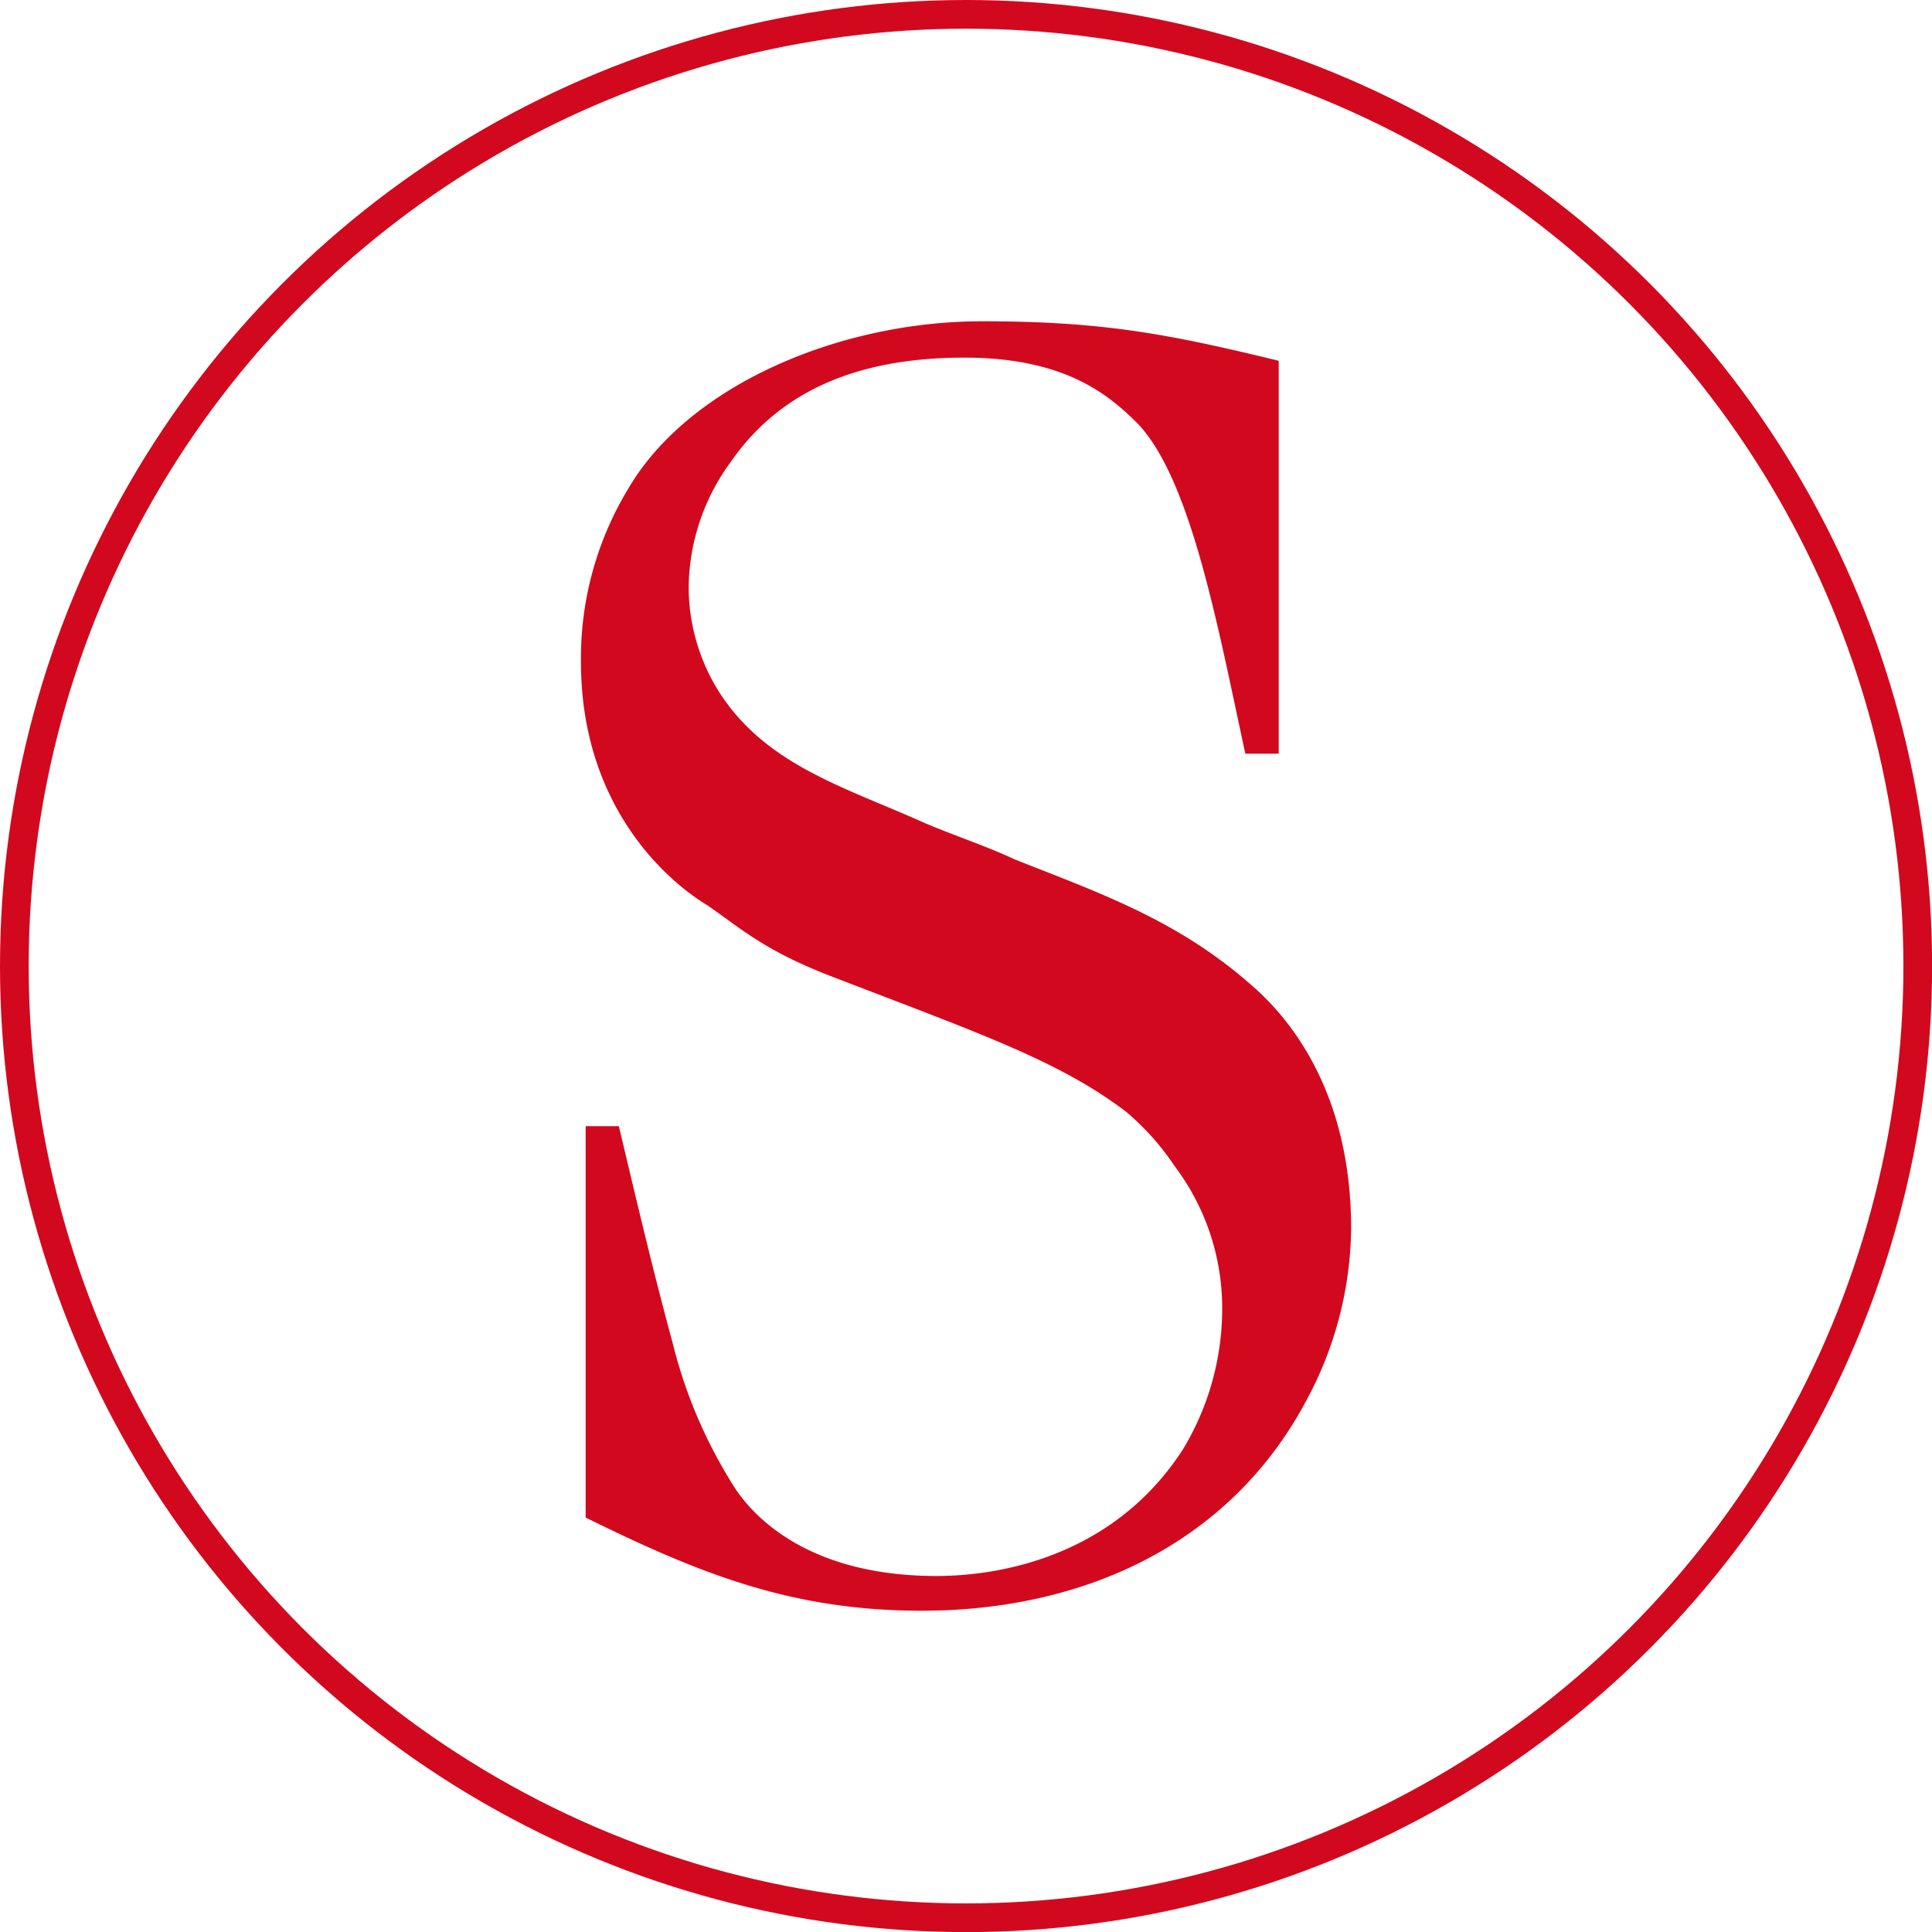
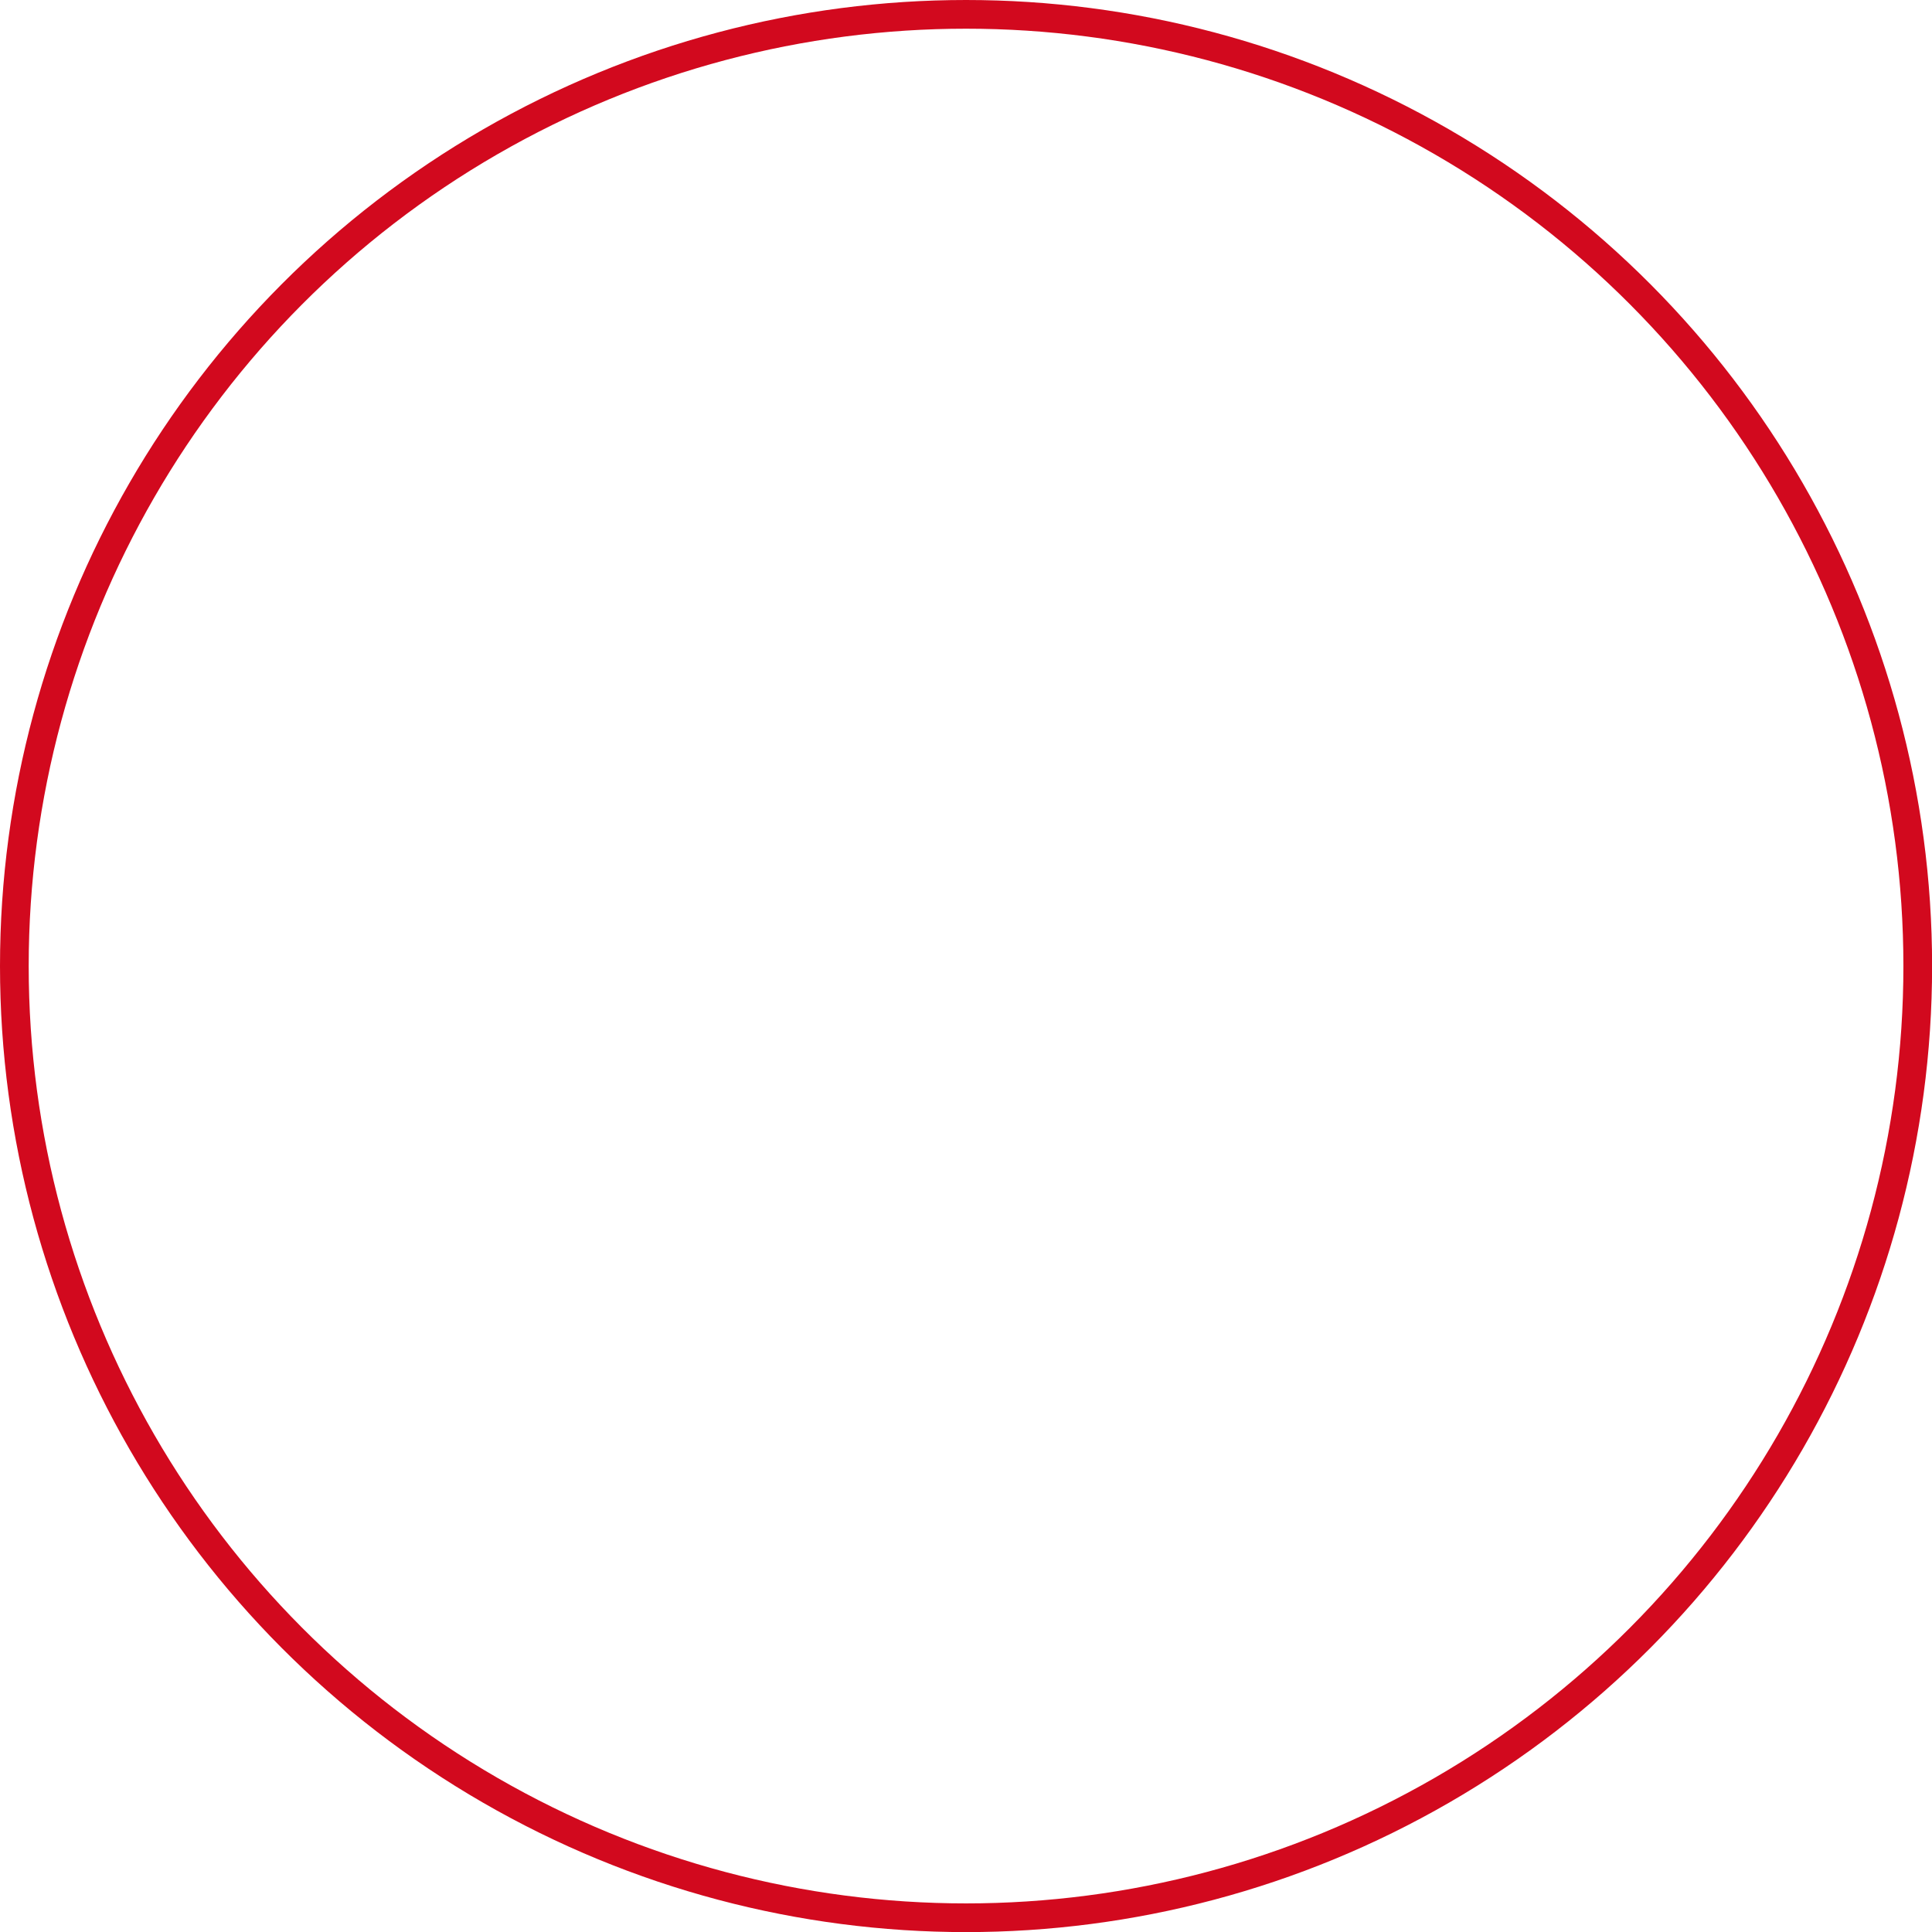
<svg xmlns="http://www.w3.org/2000/svg" viewBox="0 0 201.99 201.99">
  <defs>
    <style>.ba160de1-4129-4948-bade-3e8472cb24ad{fill:#d2091e;}.a1ee1e8f-3a80-4c35-8a3a-ad2da332fc9a{fill:none;stroke:#d2091e;stroke-miterlimit:10;stroke-width:3px;}</style>
  </defs>
  <g id="ee13049d-797a-4fa9-8928-18d7b9d1d6d6" data-name="Layer 2">
    <g id="b356b79d-3879-4d55-8aa7-fd192ddfc0a4" data-name="Layer 1">
-       <path class="ba160de1-4129-4948-bade-3e8472cb24ad" d="M136.47,146.62c-8.08,15-23.43,21.78-40.09,21.78-13.53,0-23.1-3.8-35.15-9.74V117.74H64.7c1.81,7.59,3.46,14.69,5.61,22.61a50.84,50.84,0,0,0,6.6,15.34c2.8,4.13,9.07,9.08,21,9.08,4.62,0,17.82-1,25.74-13.2a28.41,28.41,0,0,0,4.13-14.69,24.67,24.67,0,0,0-5-15,27.3,27.3,0,0,0-5-5.61c-6.93-5.28-15-8.09-30.36-14C79.88,99.43,77.4,97,73.94,94.64c-4.62-2.8-13.2-10.72-13.2-25.41a34.15,34.15,0,0,1,4.95-18.15c6.27-10.72,21.94-17.49,37-17.49,12.54,0,19.47,1.32,31,4.13V78.8H130.2c-2.8-12.87-5.61-28.54-11.22-34.48-3.13-3.14-7.75-6.93-18.15-6.93-10.06,0-18.81,2.8-24.42,10.89A22.5,22.5,0,0,0,72,61.48,20.66,20.66,0,0,0,75.09,72.2C80,80,88.29,82.27,96.71,86.06c3.13,1.32,6.6,2.48,9.4,3.8,8.75,3.46,16.83,6.27,24.42,12.87,4.13,3.46,10.73,11.22,10.73,25.74a38.56,38.56,0,0,1-4.79,18.15" />
      <circle class="a1ee1e8f-3a80-4c35-8a3a-ad2da332fc9a" cx="101" cy="101" r="99.5" />
    </g>
  </g>
</svg>